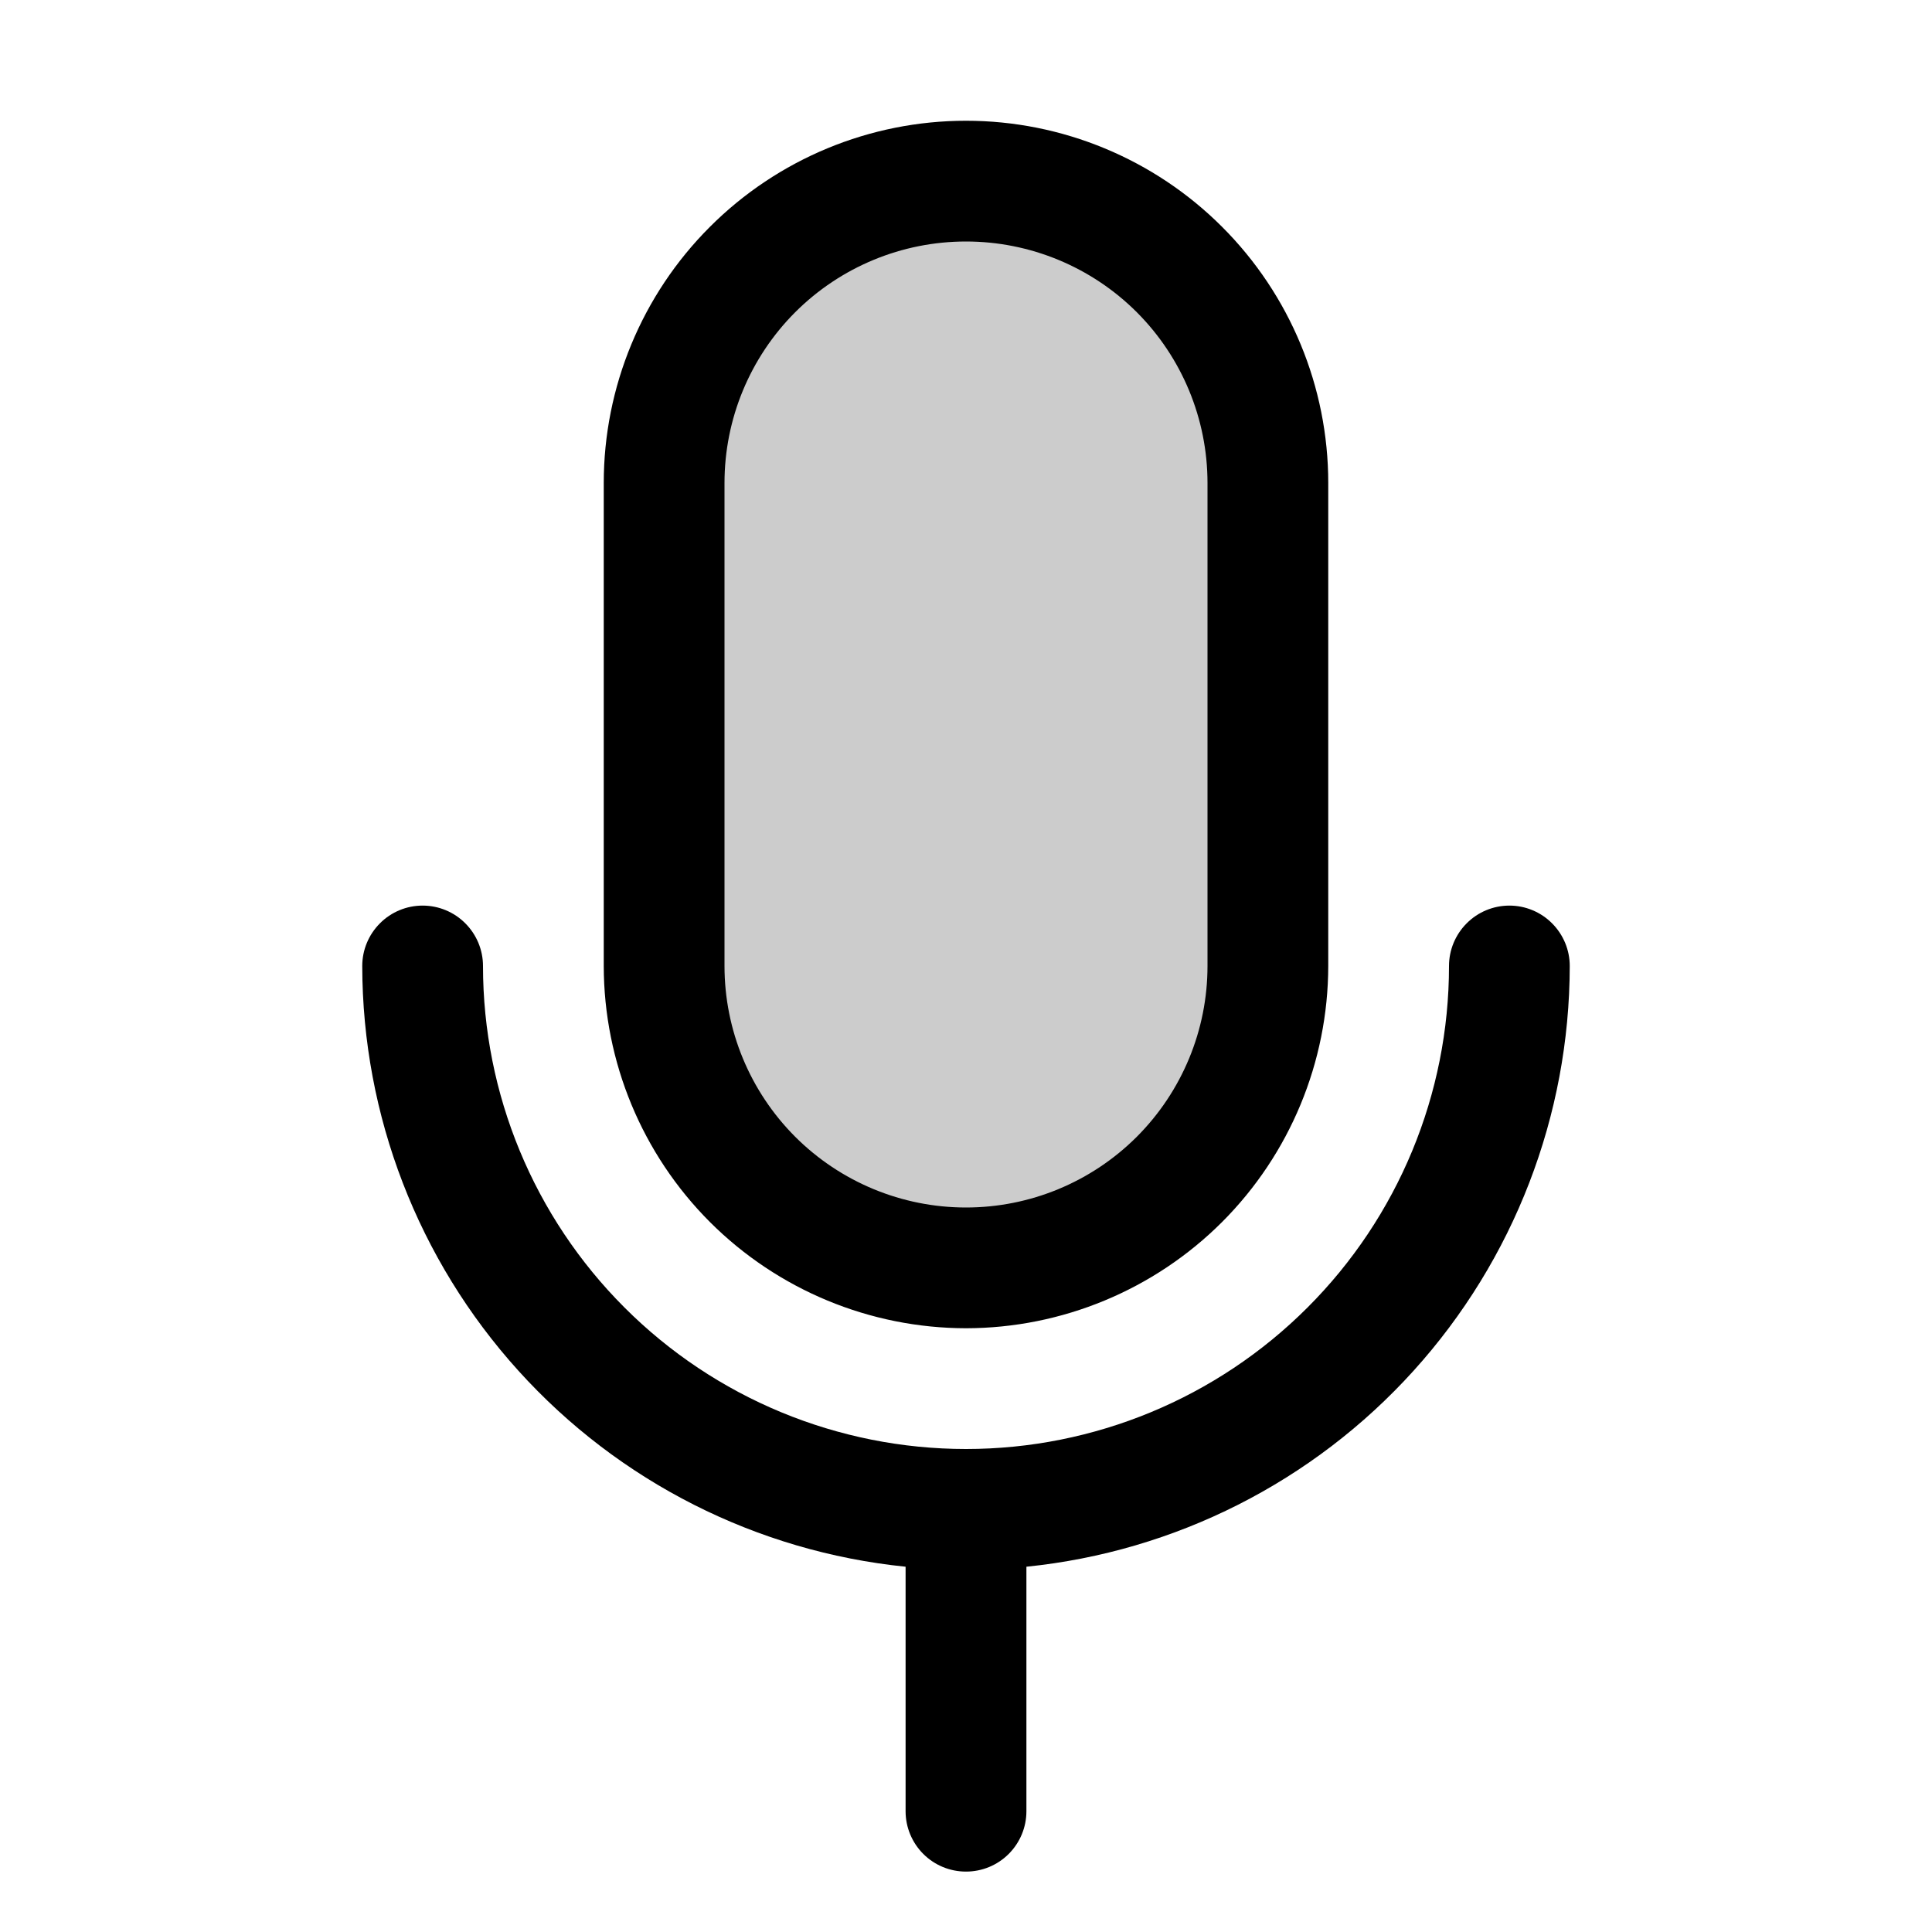
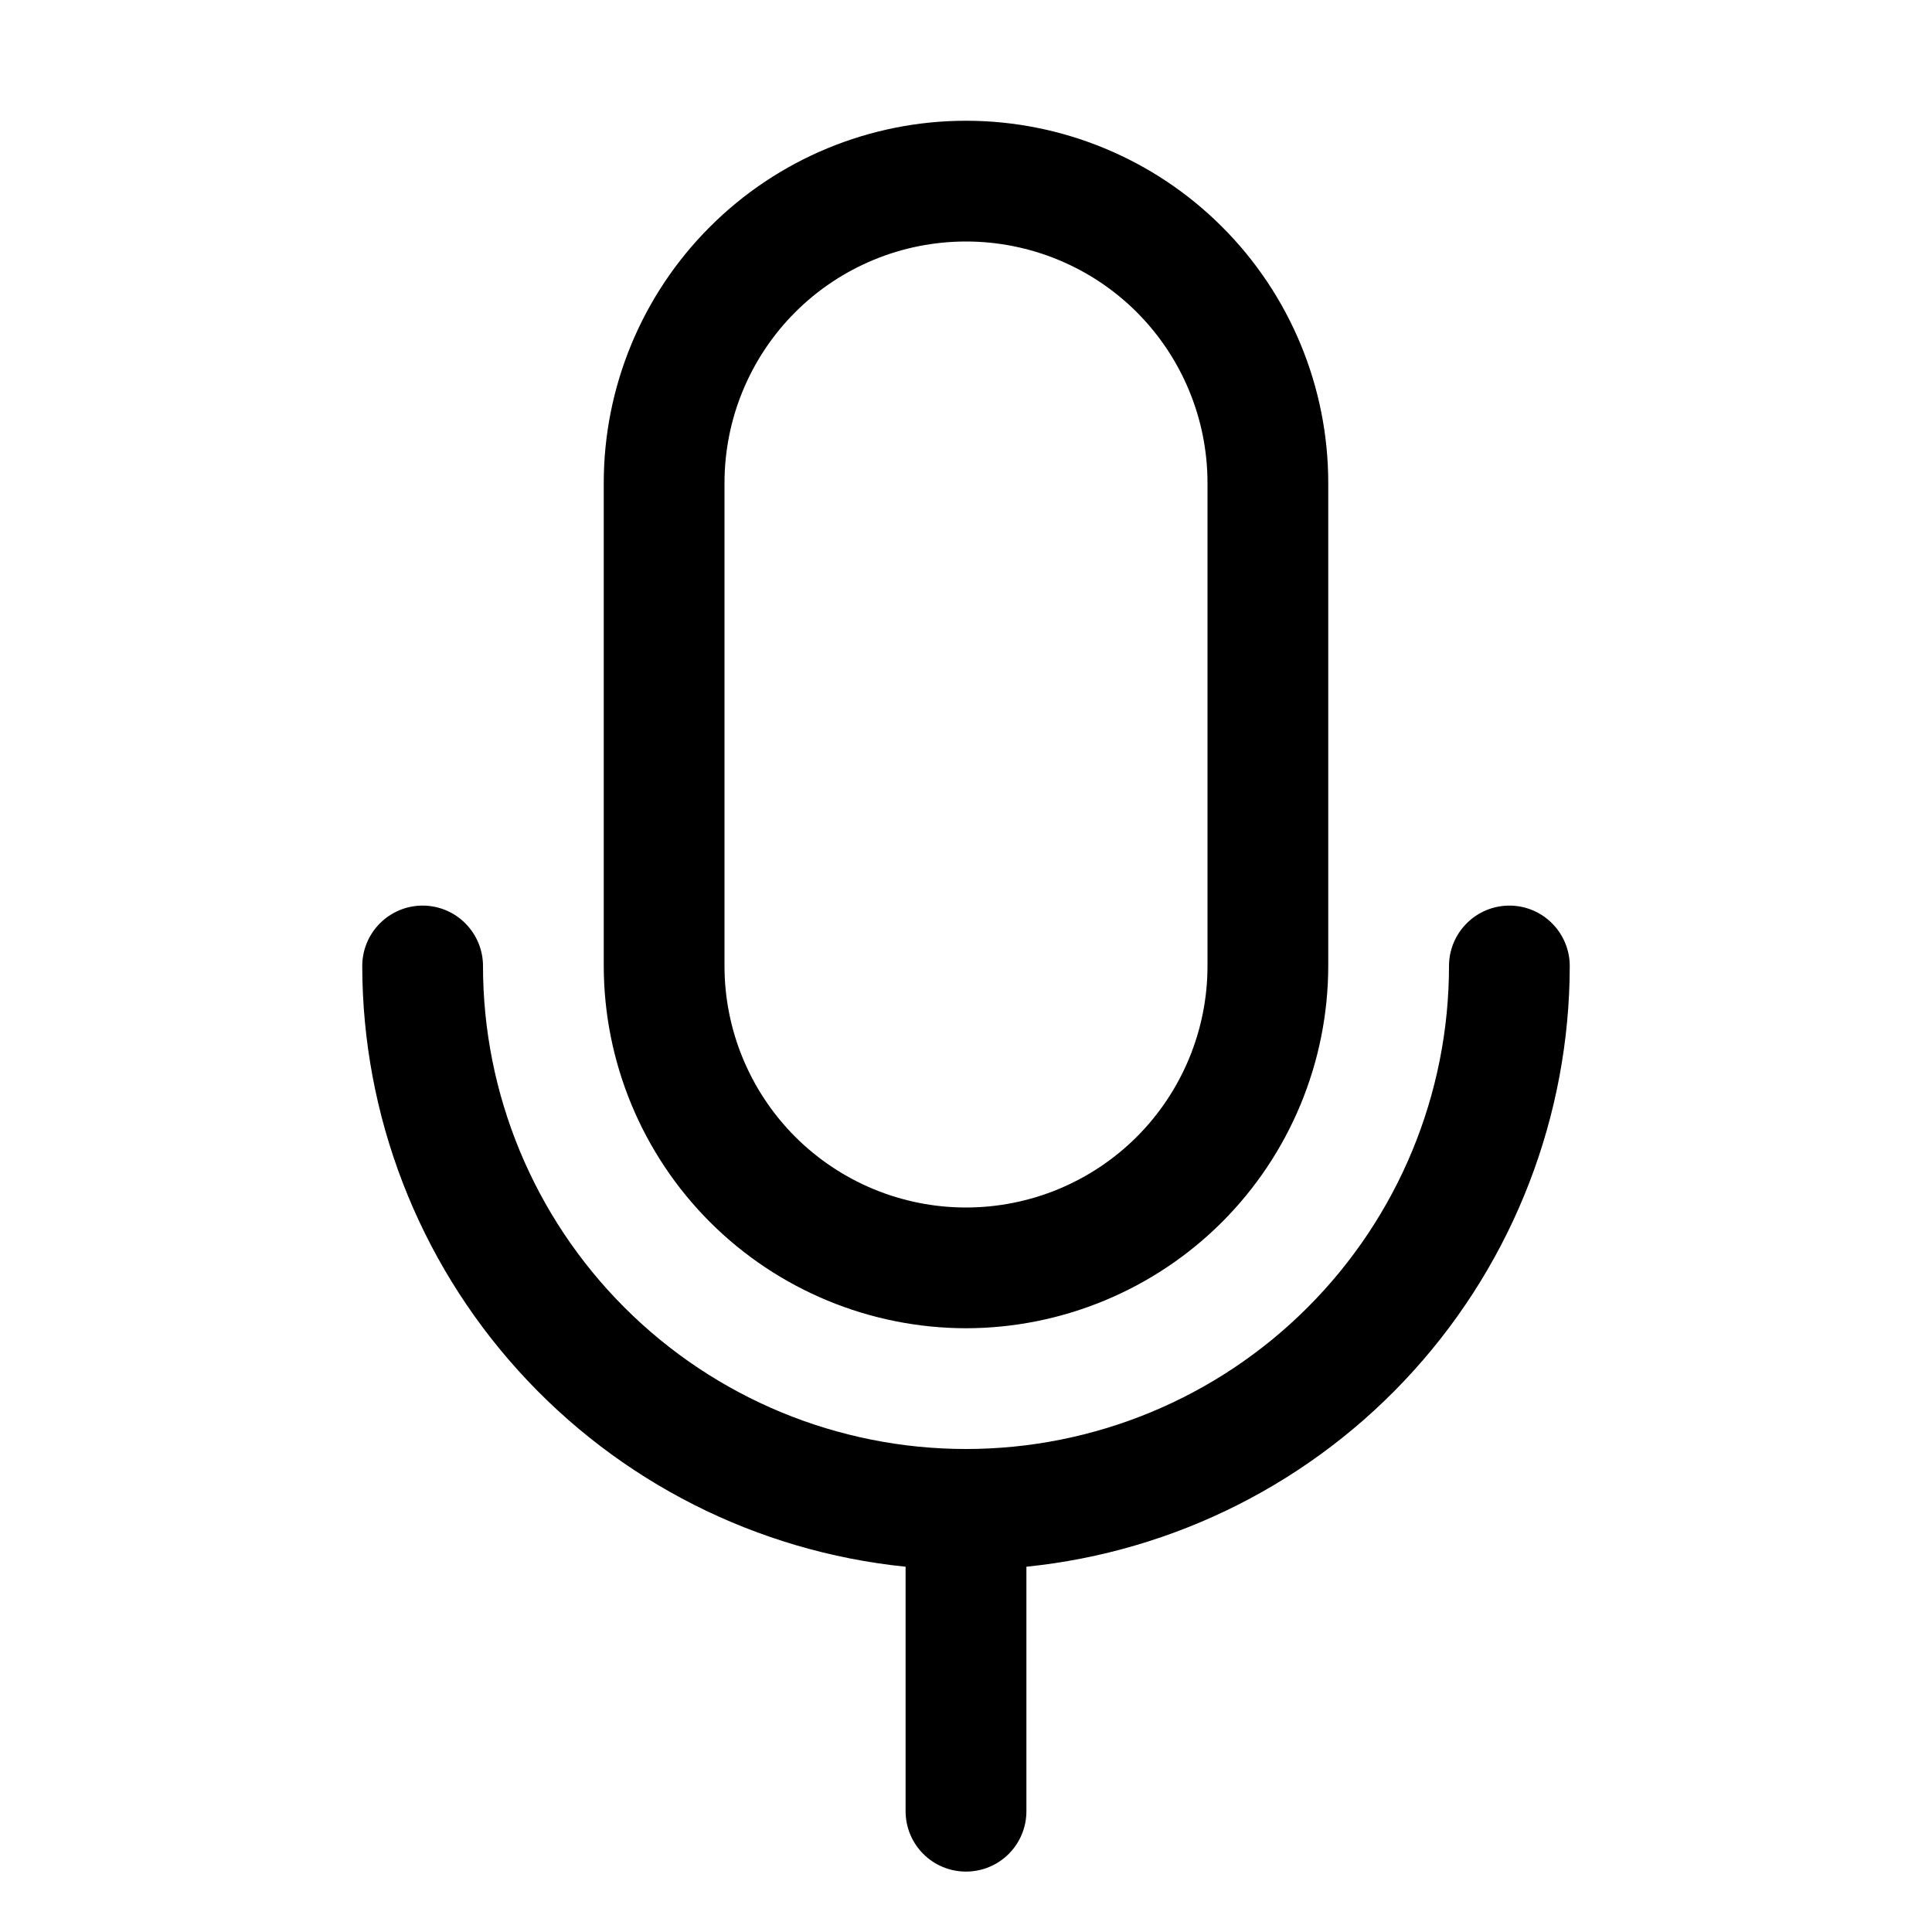
<svg xmlns="http://www.w3.org/2000/svg" width="30" height="30" viewBox="0 0 30 30" fill="none">
-   <path opacity="0.2" d="M19.688 7.5V15C19.688 16.243 19.194 17.436 18.315 18.315C17.436 19.194 16.243 19.688 15 19.688C13.757 19.688 12.565 19.194 11.685 18.315C10.806 17.436 10.312 16.243 10.312 15V7.5C10.312 6.257 10.806 5.065 11.685 4.185C12.565 3.306 13.757 2.812 15 2.812C16.243 2.812 17.436 3.306 18.315 4.185C19.194 5.065 19.688 6.257 19.688 7.5Z" fill="black" style="fill:black;fill-opacity:1;" />
  <path d="M15 20.625C16.491 20.623 17.921 20.03 18.976 18.976C20.03 17.921 20.623 16.491 20.625 15V7.5C20.625 6.008 20.032 4.577 18.977 3.523C17.923 2.468 16.492 1.875 15 1.875C13.508 1.875 12.077 2.468 11.023 3.523C9.968 4.577 9.375 6.008 9.375 7.5V15C9.377 16.491 9.97 17.921 11.024 18.976C12.079 20.03 13.509 20.623 15 20.625ZM11.25 7.5C11.25 6.505 11.645 5.552 12.348 4.848C13.052 4.145 14.005 3.75 15 3.75C15.995 3.75 16.948 4.145 17.652 4.848C18.355 5.552 18.75 6.505 18.75 7.5V15C18.75 15.995 18.355 16.948 17.652 17.652C16.948 18.355 15.995 18.75 15 18.75C14.005 18.75 13.052 18.355 12.348 17.652C11.645 16.948 11.25 15.995 11.25 15V7.5ZM15.938 24.328V28.125C15.938 28.374 15.839 28.612 15.663 28.788C15.487 28.964 15.249 29.062 15 29.062C14.751 29.062 14.513 28.964 14.337 28.788C14.161 28.612 14.062 28.374 14.062 28.125V24.328C11.751 24.093 9.609 23.009 8.051 21.286C6.492 19.563 5.628 17.323 5.625 15C5.625 14.751 5.724 14.513 5.9 14.337C6.075 14.161 6.314 14.062 6.562 14.062C6.811 14.062 7.05 14.161 7.225 14.337C7.401 14.513 7.5 14.751 7.5 15C7.5 16.989 8.29 18.897 9.697 20.303C11.103 21.71 13.011 22.5 15 22.5C16.989 22.5 18.897 21.71 20.303 20.303C21.71 18.897 22.5 16.989 22.5 15C22.5 14.751 22.599 14.513 22.775 14.337C22.95 14.161 23.189 14.062 23.438 14.062C23.686 14.062 23.925 14.161 24.1 14.337C24.276 14.513 24.375 14.751 24.375 15C24.372 17.323 23.508 19.563 21.949 21.286C20.391 23.009 18.249 24.093 15.938 24.328Z" fill="black" style="fill:black;fill-opacity:1;" />
</svg>